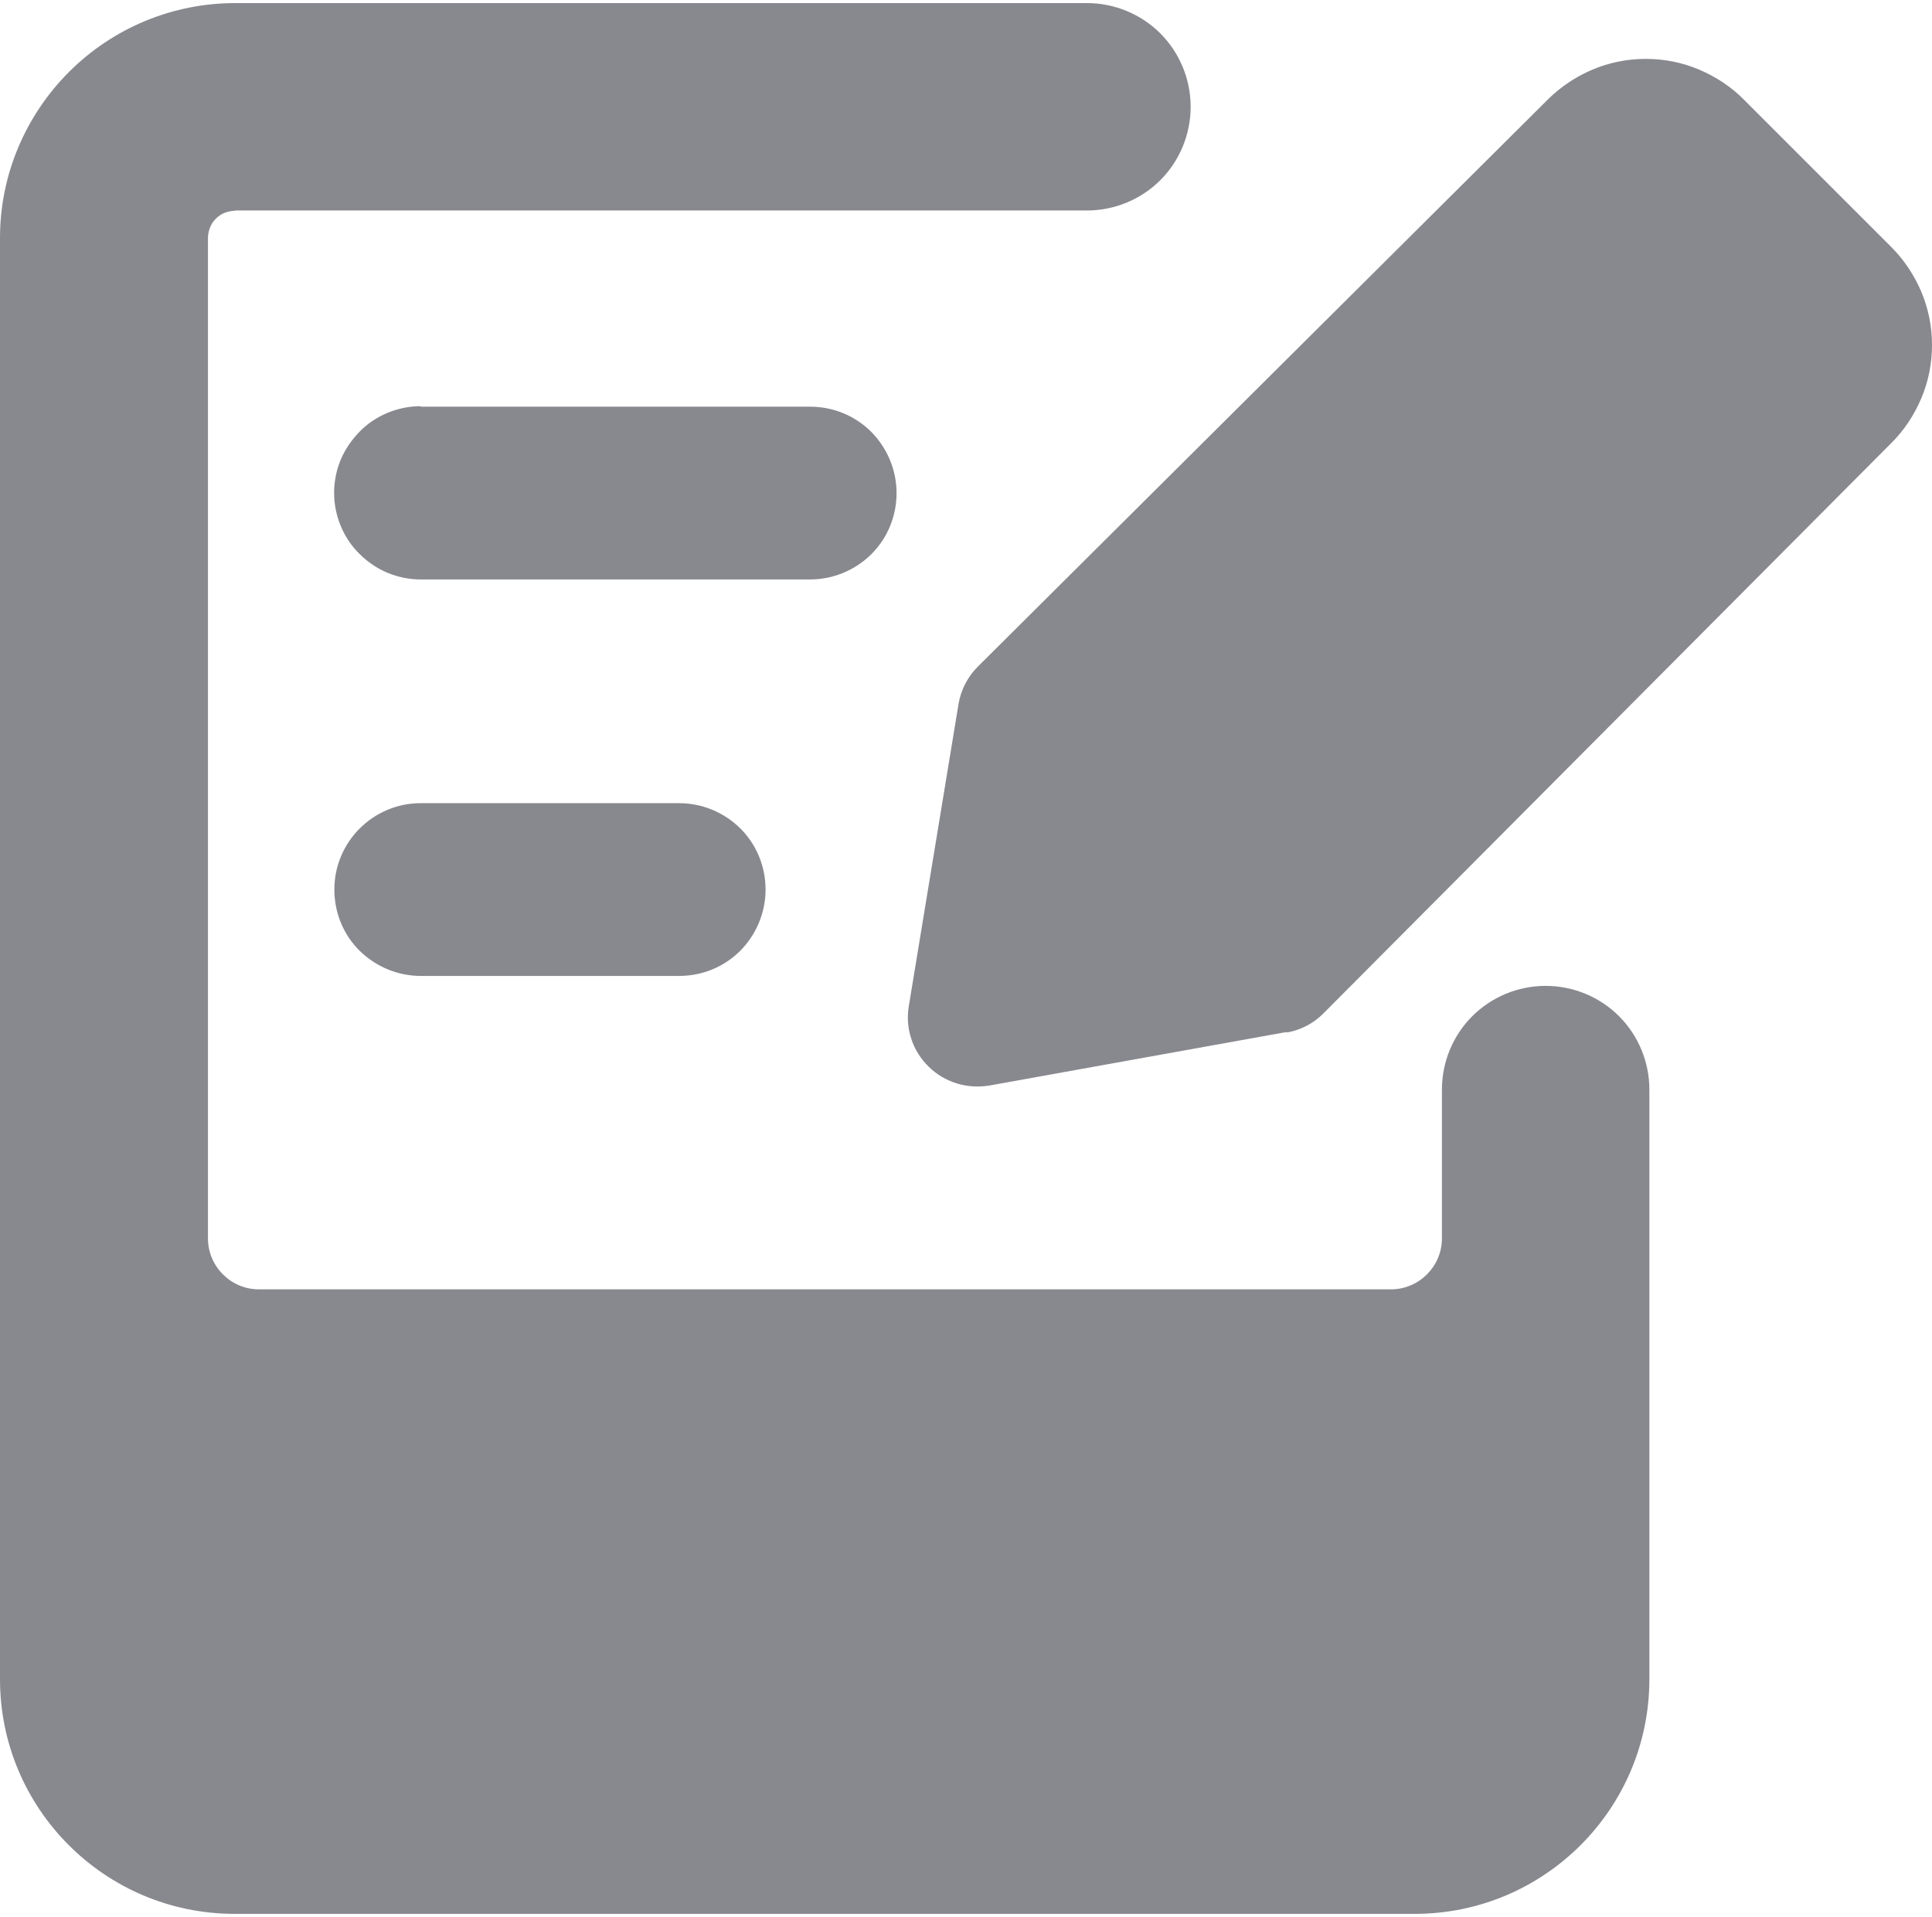
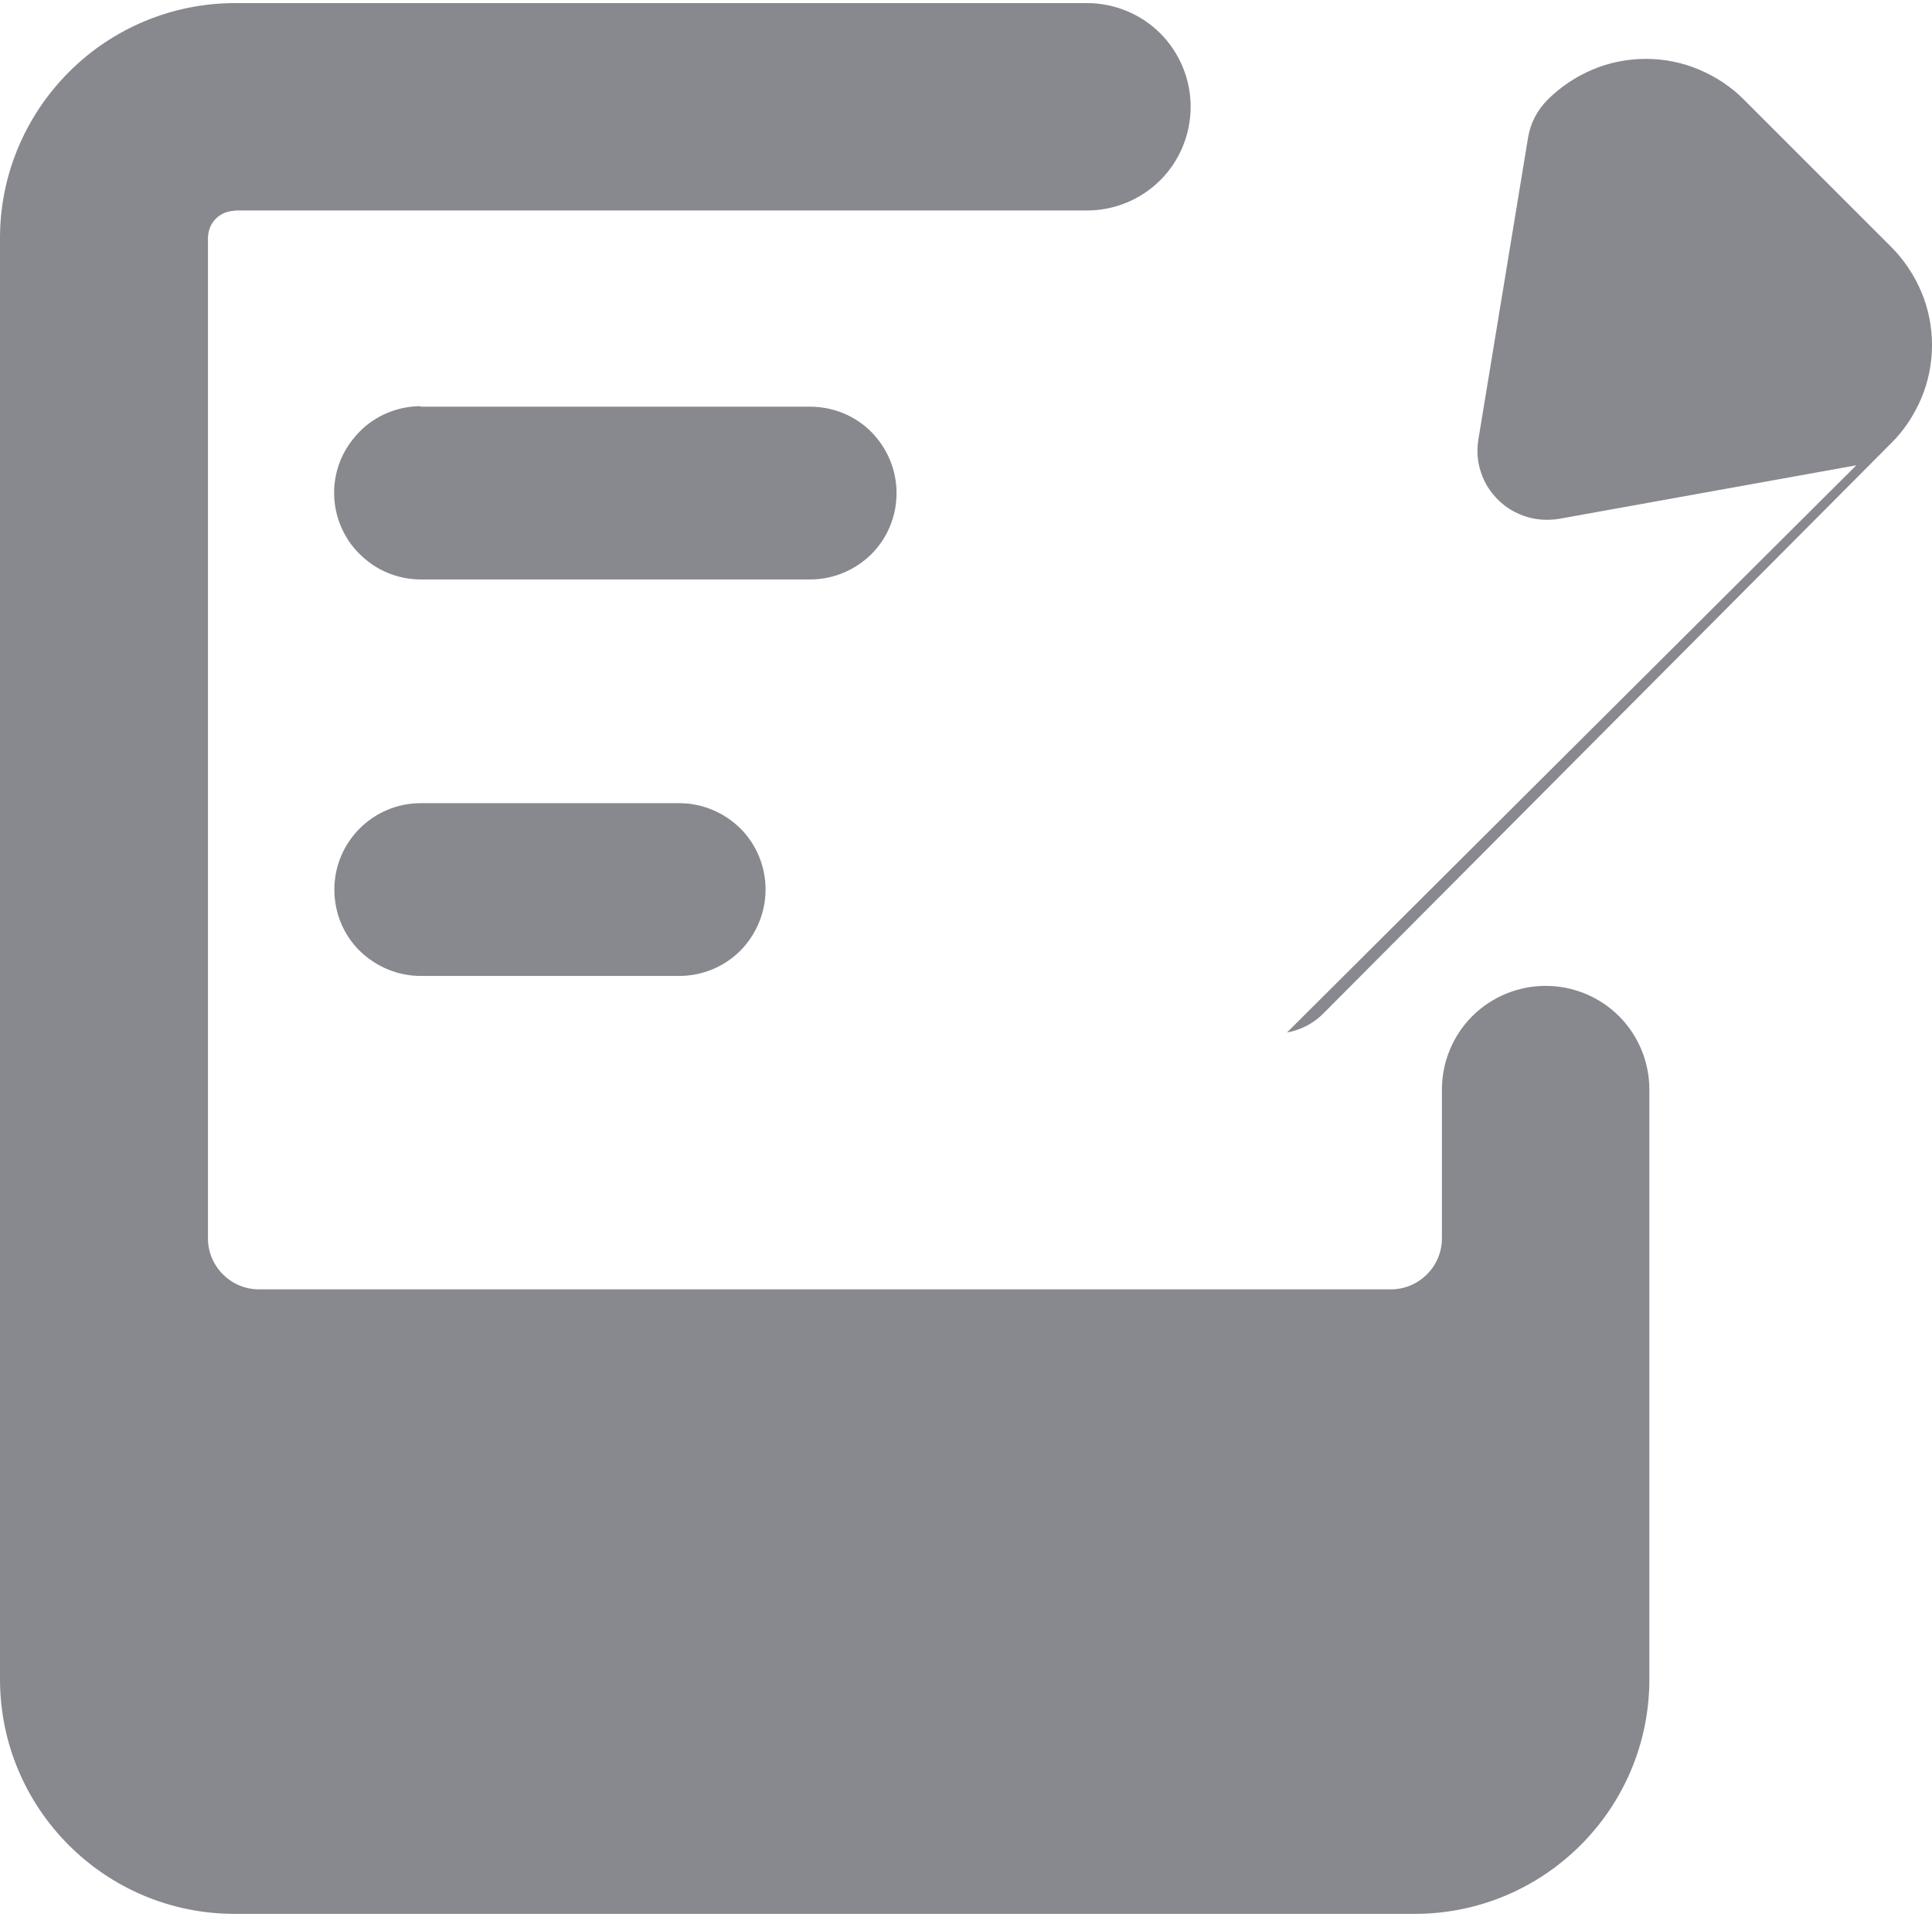
<svg xmlns="http://www.w3.org/2000/svg" id="_лой_1" data-name="Слой 1" width="2.67cm" height="2.65cm" viewBox="0 0 75.81 75">
  <defs>
    <style> .cls-1 { fill: #88888f; fill-rule: evenodd; } </style>
  </defs>
-   <path class="cls-1" d="M9.23,8.15c-.14,0-.28,.03-.41,.08-.13,.05-.25,.13-.35,.23-.1,.1-.18,.22-.23,.35-.05,.13-.08,.27-.08,.41V48.48c0,1.1,.9,2,2,2H54.58c1.1,0,2-.9,2-2v-5.84c0-1.08,.43-2.12,1.19-2.88,.76-.76,1.8-1.19,2.88-1.19s2.12,.43,2.88,1.19c.76,.76,1.19,1.8,1.19,2.88v23.14c0,5.09-4.13,9.21-9.21,9.21H9.21c-5.09,0-9.21-4.13-9.21-9.21V9.21C0,6.77,.98,4.43,2.71,2.7,4.44,.97,6.78,0,9.23,0H42.65c1.08,0,2.12,.43,2.88,1.19,.76,.76,1.19,1.8,1.19,2.88s-.43,2.12-1.19,2.88c-.76,.76-1.8,1.19-2.88,1.19H9.23Zm7.28,7.67c-.45,0-.89,.09-1.3,.26-.41,.17-.79,.42-1.1,.74s-.57,.69-.74,1.1c-.17,.41-.26,.85-.26,1.3s.09,.89,.26,1.3c.17,.41,.42,.79,.74,1.1,.32,.32,.69,.57,1.1,.74,.41,.17,.85,.26,1.3,.26h15.28c.9,0,1.76-.36,2.4-.99,.64-.64,.99-1.5,.99-2.4s-.36-1.76-.99-2.4c-.64-.64-1.5-.99-2.4-.99h-15.28Zm-3.39,18.97c0-1.87,1.52-3.39,3.39-3.39h10.14c.9,0,1.76,.36,2.4,.99,.64,.64,.99,1.5,.99,2.4s-.36,1.76-.99,2.4c-.64,.64-1.5,.99-2.4,.99h-10.14c-.9,0-1.76-.36-2.4-.99s-.99-1.5-.99-2.4Zm37.38,5.61c.55-.1,1.05-.36,1.44-.76l22.26-22.36c.51-.5,.91-1.11,1.19-1.77,.28-.66,.42-1.37,.42-2.09s-.14-1.43-.42-2.09c-.28-.66-.68-1.26-1.19-1.77l-5.76-5.76c-.5-.51-1.11-.91-1.77-1.19-.66-.28-1.37-.42-2.09-.42s-1.43,.14-2.09,.42c-.66,.28-1.26,.68-1.77,1.19l-22.35,22.24c-.4,.4-.67,.92-.76,1.48l-1.95,11.85c-.07,.43-.04,.87,.1,1.28,.13,.41,.37,.79,.68,1.09,.31,.31,.69,.53,1.11,.66,.42,.13,.86,.15,1.28,.08l11.66-2.1Z" />
+   <path class="cls-1" d="M9.23,8.15c-.14,0-.28,.03-.41,.08-.13,.05-.25,.13-.35,.23-.1,.1-.18,.22-.23,.35-.05,.13-.08,.27-.08,.41V48.48c0,1.1,.9,2,2,2H54.58c1.1,0,2-.9,2-2v-5.84c0-1.08,.43-2.12,1.19-2.88,.76-.76,1.8-1.19,2.88-1.19s2.12,.43,2.88,1.19c.76,.76,1.19,1.8,1.19,2.88v23.14c0,5.09-4.13,9.21-9.21,9.21H9.21c-5.09,0-9.21-4.13-9.21-9.21V9.21C0,6.77,.98,4.43,2.71,2.7,4.44,.97,6.78,0,9.23,0H42.65c1.08,0,2.12,.43,2.88,1.19,.76,.76,1.19,1.8,1.19,2.88s-.43,2.12-1.19,2.88c-.76,.76-1.8,1.19-2.88,1.19H9.23Zm7.28,7.67c-.45,0-.89,.09-1.3,.26-.41,.17-.79,.42-1.1,.74s-.57,.69-.74,1.1c-.17,.41-.26,.85-.26,1.3s.09,.89,.26,1.3c.17,.41,.42,.79,.74,1.1,.32,.32,.69,.57,1.1,.74,.41,.17,.85,.26,1.3,.26h15.28c.9,0,1.76-.36,2.4-.99,.64-.64,.99-1.5,.99-2.4s-.36-1.76-.99-2.4c-.64-.64-1.5-.99-2.4-.99h-15.28Zm-3.39,18.97c0-1.87,1.52-3.39,3.39-3.39h10.14c.9,0,1.76,.36,2.4,.99,.64,.64,.99,1.5,.99,2.4s-.36,1.76-.99,2.4c-.64,.64-1.5,.99-2.4,.99h-10.14c-.9,0-1.76-.36-2.4-.99s-.99-1.5-.99-2.4Zm37.38,5.61c.55-.1,1.05-.36,1.44-.76l22.26-22.36c.51-.5,.91-1.11,1.19-1.77,.28-.66,.42-1.37,.42-2.09s-.14-1.43-.42-2.09c-.28-.66-.68-1.26-1.19-1.77l-5.76-5.76c-.5-.51-1.11-.91-1.77-1.19-.66-.28-1.37-.42-2.09-.42s-1.43,.14-2.09,.42c-.66,.28-1.26,.68-1.77,1.19c-.4,.4-.67,.92-.76,1.48l-1.95,11.85c-.07,.43-.04,.87,.1,1.28,.13,.41,.37,.79,.68,1.09,.31,.31,.69,.53,1.11,.66,.42,.13,.86,.15,1.28,.08l11.66-2.1Z" />
</svg>